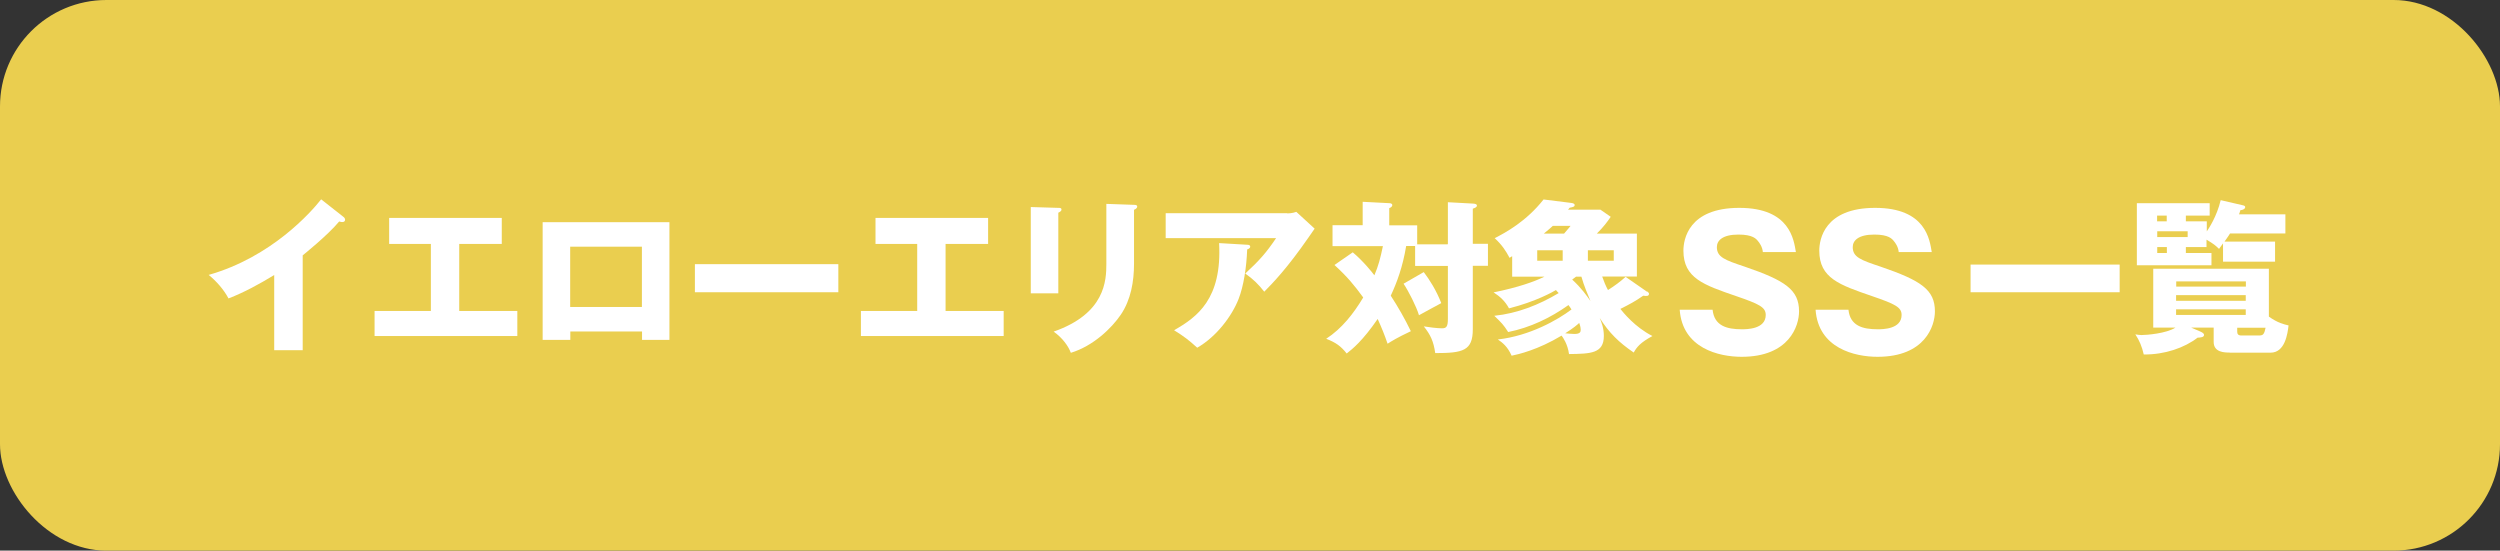
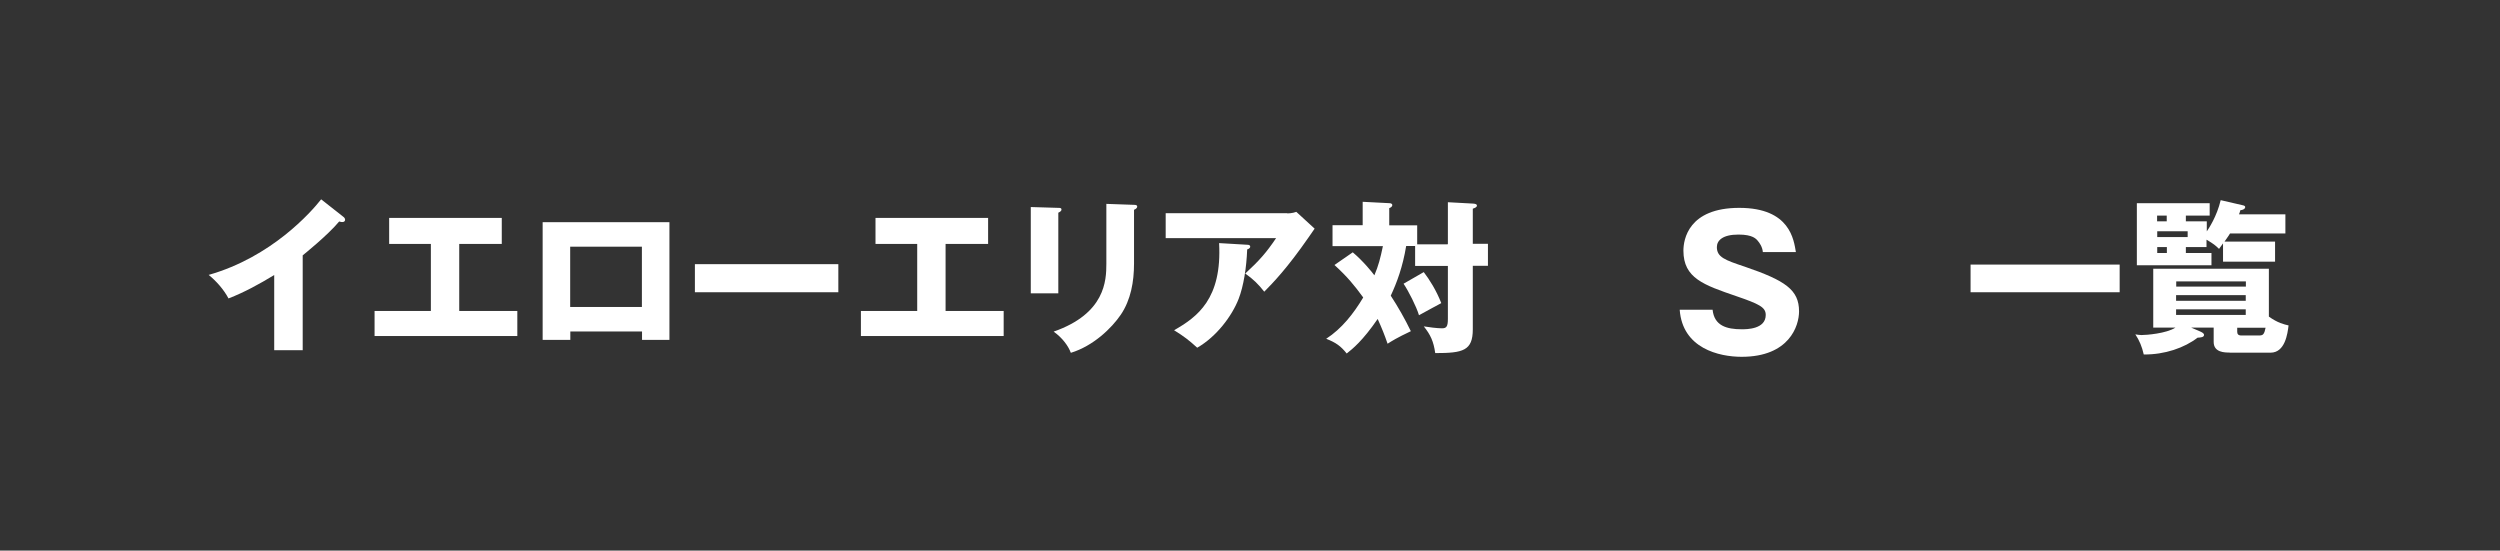
<svg xmlns="http://www.w3.org/2000/svg" id="_レイヤー_2" viewBox="0 0 181.61 40">
  <rect x="0" y="0" width="181.61" height="40" fill="#333333" stroke="none" />
  <defs>
    <style>.cls-1{fill:#fff;}.cls-2{fill:#eace4f;}</style>
  </defs>
  <g id="FL">
-     <rect class="cls-2" width="181.61" height="40" rx="7.73" ry="7.73" />
    <path class="cls-1" d="M21.98,25.44h-2.06v-5.46c-1.07.65-2.16,1.25-3.32,1.7-.35-.66-.89-1.26-1.44-1.71,4.57-1.3,7.44-4.56,8.17-5.49l1.6,1.26c.07.05.14.12.14.23s-.1.16-.19.16c-.06,0-.11,0-.24-.04-.85,1.02-2.58,2.4-2.65,2.46v6.9Z" />
    <path class="cls-1" d="M33.35,22.59h4.23v1.82h-10.37v-1.82h4.09v-4.87h-3.03v-1.89h8.18v1.89h-3.09v4.87Z" />
    <path class="cls-1" d="M41.43,24.08v.61h-2.01v-8.55h9.21v8.55h-1.99v-.61h-5.21ZM46.63,22.3v-4.38h-5.21v4.38h5.21Z" />
    <path class="cls-1" d="M60.9,19.19v2.04h-10.42v-2.04h10.42Z" />
    <path class="cls-1" d="M68.68,22.59h4.23v1.82h-10.37v-1.82h4.09v-4.87h-3.03v-1.89h8.18v1.89h-3.09v4.87Z" />
    <path class="cls-1" d="M76.88,15.1c.14,0,.23.01.23.12,0,.12-.14.19-.23.23v5.86h-2v-6.27l2,.06ZM82.38,14.88c.12,0,.23.02.23.12,0,.14-.14.2-.23.24v3.91c0,1.31-.23,2.63-.96,3.71-.66.97-1.99,2.27-3.63,2.77-.18-.49-.61-1.09-1.25-1.54,3.75-1.31,3.83-3.71,3.83-4.93v-4.35l2.01.07Z" />
    <path class="cls-1" d="M93.5,15.5c.08,0,.38,0,.67-.11l1.33,1.22c-.12.17-.16.23-.43.62-1.58,2.28-2.6,3.32-3.23,3.96-.43-.55-.79-.9-1.38-1.32,1-.92,1.52-1.5,2.24-2.57h-8.02v-1.81h8.82ZM90.6,17.78c.08,0,.22.01.22.14,0,.12-.16.18-.22.2-.05,1.32-.26,2.66-.62,3.59-.48,1.24-1.61,2.75-3.01,3.55-.59-.54-.97-.83-1.68-1.27,1.68-.96,3.49-2.27,3.27-6.33l2.04.12Z" />
    <path class="cls-1" d="M105.18,17.71v-3.02l1.83.1c.19.01.28.06.28.14,0,.13-.16.18-.3.23v2.55h1.1v1.6h-1.1v4.61c0,1.56-.71,1.73-2.73,1.73-.12-.86-.35-1.34-.83-1.94.33.06,1,.14,1.32.14s.43-.12.43-.68v-3.85h-2.38v-1.45h-.65c-.25,1.52-.68,2.67-1.12,3.61.54.83,1.03,1.69,1.46,2.58-1.02.48-1.39.72-1.69.91-.22-.64-.4-1.09-.72-1.8-1.1,1.6-1.82,2.17-2.25,2.51-.43-.54-.78-.79-1.49-1.07,1.13-.73,1.99-1.83,2.69-3-.65-.89-1.15-1.5-2.09-2.36l1.33-.92c.77.65,1.42,1.46,1.57,1.67.3-.71.43-1.22.62-2.12h-3.66v-1.52h2.19v-1.7l1.93.1c.06,0,.22.01.22.14s-.14.19-.22.22v1.25h2.03v1.38h2.21ZM103.43,19.77c.4.52.91,1.32,1.27,2.25-.17.08-1.08.59-1.62.88-.18-.62-.78-1.79-1.12-2.29l1.46-.84Z" />
-     <path class="cls-1" d="M119.67,21.18c.06.04.12.11.12.16,0,.18-.18.18-.42.14-.58.41-1.02.64-1.66.96.19.24,1.06,1.33,2.33,1.97-.88.48-1.13.79-1.36,1.2-1.08-.74-1.78-1.42-2.47-2.51.13.32.3.73.3,1.3,0,1.28-.95,1.3-2.53,1.32-.1-.73-.44-1.21-.54-1.34-1.73,1.04-3.14,1.36-3.63,1.46-.29-.66-.66-.95-1-1.18,2.31-.26,4.35-1.42,5.35-2.18-.07-.12-.18-.26-.22-.32-1.32.94-2.79,1.64-4.38,1.96-.35-.54-.47-.66-1.01-1.18,1.67-.17,3.24-.79,4.68-1.65-.07-.07-.11-.11-.2-.22-.18.11-1.45.84-3.41,1.33-.28-.52-.65-.86-1.12-1.16,1.77-.36,2.94-.77,3.69-1.14h-2.34v-1.49l-.19.12c-.26-.49-.53-.92-1.08-1.43.79-.4,2.3-1.22,3.55-2.81l2,.25c.14.02.26.05.26.16,0,.1-.08.14-.36.19-.05.05-.08.1-.12.14h2.35l.75.52c-.25.37-.52.73-1.01,1.22h2.91v3.12h-2.52c.13.37.25.66.42.98.49-.31.91-.62,1.28-.96l1.54,1.07ZM113.52,18.18h-1.85v.76h1.85v-.76ZM113.62,16.97c.32-.37.41-.48.47-.56h-1.29c-.17.16-.22.2-.65.56h1.48ZM113.69,24.21c.22.02.47.05.68.05.4,0,.46-.14.46-.3,0-.08-.01-.24-.11-.5-.13.12-.38.35-1.03.76ZM114.5,20.09c-.1.07-.16.12-.29.22.67.61,1.07,1.19,1.33,1.56-.24-.58-.46-1.07-.66-1.77h-.38ZM117.23,18.18h-1.88v.76h1.88v-.76Z" />
    <path class="cls-1" d="M124.41,22.5c.12,1.17,1.03,1.42,2.12,1.42.35,0,1.74,0,1.74-1.04,0-.56-.46-.79-2.15-1.37-2.35-.81-3.83-1.3-3.83-3.3,0-.81.36-3.11,4.06-3.11s3.96,2.34,4.11,3.21h-2.4c-.03-.39-.27-.7-.34-.78-.14-.18-.39-.49-1.43-.49-1.17,0-1.57.44-1.57.91,0,.73.58.94,2.02,1.42,2.95,1.01,3.95,1.68,3.95,3.25,0,1.05-.71,3.3-4.17,3.3-1.64,0-4.3-.61-4.5-3.42h2.41Z" />
-     <path class="cls-1" d="M134.28,22.5c.12,1.17,1.03,1.42,2.12,1.42.35,0,1.74,0,1.74-1.04,0-.56-.46-.79-2.15-1.37-2.35-.81-3.83-1.3-3.83-3.3,0-.81.36-3.11,4.06-3.11s3.96,2.34,4.11,3.21h-2.4c-.03-.39-.27-.7-.34-.78-.14-.18-.39-.49-1.43-.49-1.17,0-1.57.44-1.57.91,0,.73.58.94,2.02,1.42,2.95,1.01,3.95,1.68,3.95,3.25,0,1.05-.71,3.3-4.17,3.3-1.64,0-4.3-.61-4.5-3.42h2.41Z" />
    <path class="cls-1" d="M153.98,19.22v2.01h-10.83v-2.01h10.83Z" />
    <path class="cls-1" d="M161.96,25.61c-.34,0-1.15,0-1.15-.77v-1.04h-1.63l.65.28c.1.05.28.12.28.25,0,.17-.24.19-.47.2-.94.73-2.39,1.24-3.91,1.22-.13-.58-.32-1.02-.61-1.46.17.02.28.05.44.05.35,0,1.81-.11,2.47-.54h-1.61v-4.28h8.4v3.48c.66.47,1.1.56,1.43.64-.07.59-.25,1.98-1.31,1.98h-2.97ZM160.31,16.08v.73c.13-.19.73-1.08,1.01-2.27l1.64.38c.08.02.14.06.14.12,0,.14-.18.22-.35.23-.02.1-.07.22-.1.3h3.37v1.39h-4.02c-.07.11-.16.25-.4.59h3.67v1.46h-3.78v-1.33c-.06.1-.22.29-.29.4-.26-.25-.37-.35-.91-.67v.54h-1.5v.43h1.86v.89h-5.42v-4.51h5.29v.9h-1.73v.42h1.5ZM157.4,16.08v-.42h-.7v.42h.7ZM156.71,16.8v.42h2.21v-.42h-2.21ZM156.71,17.95v.43h.7v-.43h-.7ZM163.15,20.82v-.38h-5.06v.38h5.06ZM158.08,21.44v.41h5.06v-.41h-5.06ZM158.08,22.47v.41h5.06v-.41h-5.06ZM164.21,24.36c.19,0,.29-.13.37-.55h-2.06v.28c0,.16.06.28.29.28h1.4Z" />
  </g>
</svg>